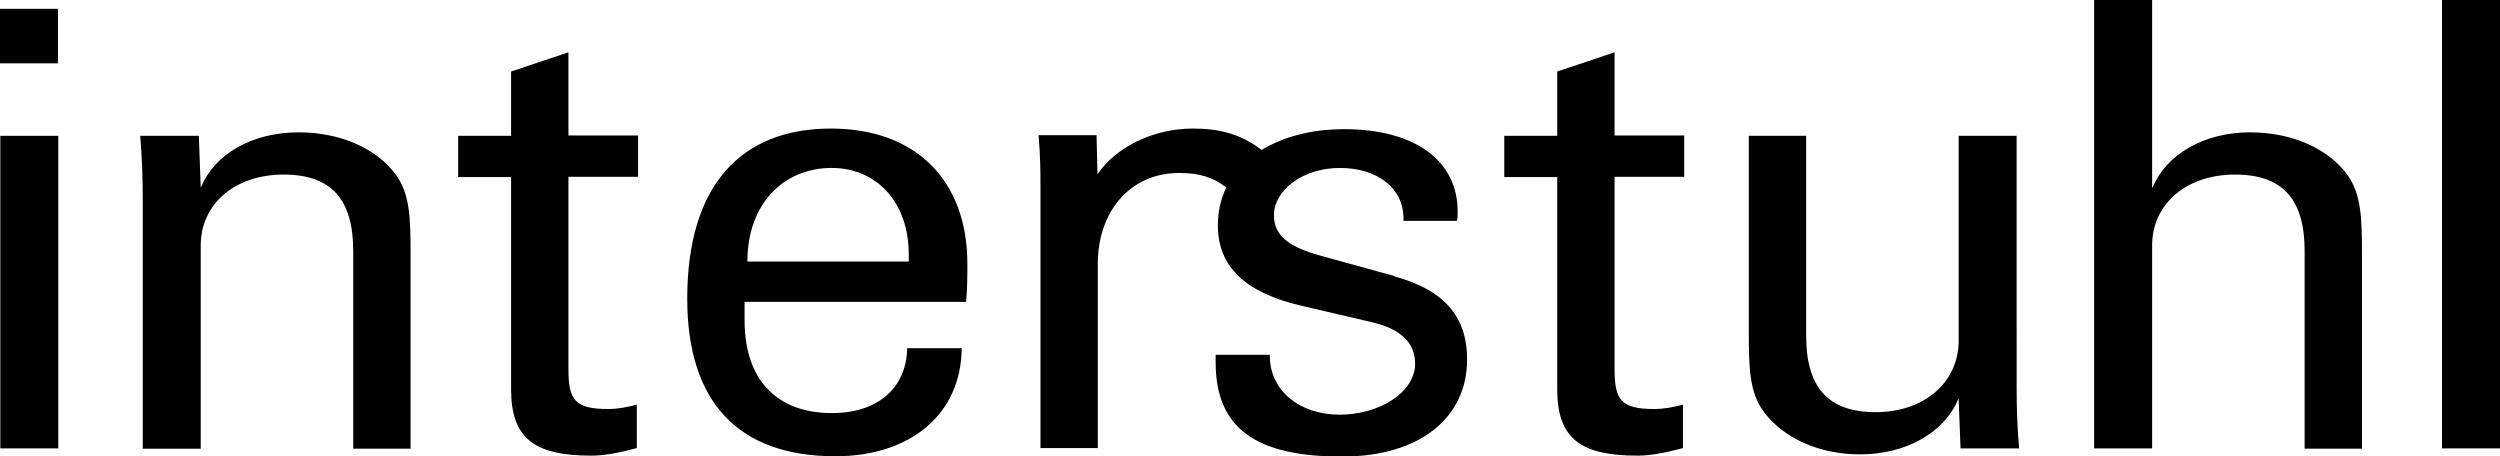
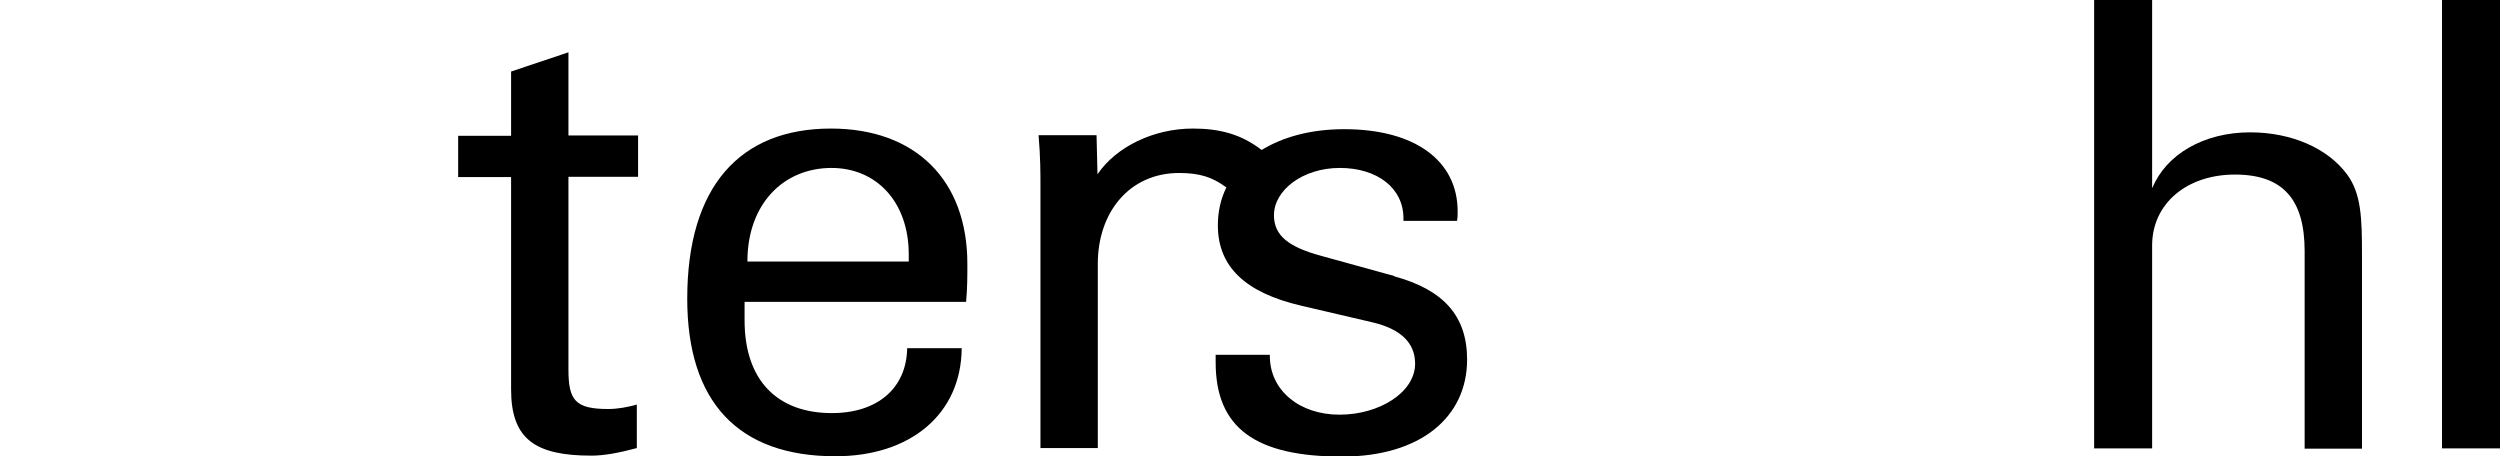
<svg xmlns="http://www.w3.org/2000/svg" viewBox="0 0 79.34 14.48">
  <defs>
    <style>.d{fill-rule:evenodd;}</style>
  </defs>
  <g id="a" />
  <g id="b">
    <g id="c">
      <g>
        <path class="d" d="M30.53,11.05h-1.74c-.02,1.26-.93,2.06-2.39,2.06-1.74,0-2.77-1.05-2.77-2.94v-.59h7.03c.04-.42,.04-.81,.04-1.21,0-2.65-1.64-4.29-4.33-4.29-2.89,0-4.56,1.84-4.56,5.4,0,3.28,1.62,5,4.7,5,2.39,0,3.99-1.34,4.01-3.42m-6.8-2.77c0-1.8,1.13-2.96,2.67-2.96,1.4,0,2.45,1.05,2.45,2.75v.22h-5.12Z" />
        <path d="M14.54,4.31v1.31h1.68v6.74c0,1.58,.77,2.1,2.55,2.1,.38,0,.85-.08,1.44-.24v-1.38c-.3,.08-.59,.14-.91,.14-1.05,0-1.26-.28-1.26-1.26V5.61h2.21v-1.31h-2.21V1.66l-1.82,.61v2.04h-1.68Z" />
-         <path d="M6.37,5.93l-.06-1.62h-1.86c.06,.71,.08,1.4,.08,2.04v7.89h1.84V7.79c0-1.32,1.09-2.25,2.63-2.25s2.21,.81,2.21,2.43v6.27h1.82v-6.17c0-1.15-.02-1.92-.47-2.53-.61-.83-1.76-1.34-3.08-1.34-1.48,0-2.67,.69-3.1,1.74" />
-         <rect x=".01" y="4.31" width="1.84" height="9.92" />
-         <rect y=".28" width="1.84" height="1.73" />
-         <path d="M47.74,4.31v1.31h1.68v6.74c0,1.58,.77,2.1,2.55,2.1,.38,0,.85-.08,1.44-.24v-1.38c-.3,.08-.59,.14-.91,.14-1.05,0-1.26-.28-1.26-1.26V5.61h2.21v-1.31h-2.21V1.66l-1.82,.61v2.04h-1.68Z" />
-         <path d="M62.16,12.67l.06,1.56h1.86c-.06-.61-.08-1.27-.08-1.96V4.31h-1.84v6.5c0,1.32-1.09,2.27-2.63,2.27s-2.21-.81-2.21-2.43V4.31h-1.82v6.22c0,1.15,.02,1.92,.47,2.53,.61,.83,1.74,1.36,3.06,1.36,1.48,0,2.69-.71,3.12-1.76" />
        <path d="M68.3,5.95V0h-1.84V14.23h1.84V7.79c0-1.32,1.09-2.25,2.63-2.25s2.21,.81,2.21,2.43v6.27h1.82v-6.15c0-1.15-.02-1.94-.47-2.55-.61-.83-1.76-1.34-3.08-1.34-1.48,0-2.67,.71-3.1,1.76" />
        <rect x="77.5" width="1.84" height="14.23" />
        <path d="M44.25,8.76l-2.32-.64c-1.03-.28-1.5-.64-1.5-1.29,0-.79,.91-1.5,2.09-1.5s2.02,.63,2.02,1.6v.08h1.7c.02-.1,.02-.2,.02-.3,0-1.6-1.34-2.61-3.6-2.61-1.07,0-1.95,.25-2.62,.66-.65-.5-1.33-.68-2.18-.68-1.24,0-2.43,.57-3.03,1.45l-.03-1.24h-1.84c.06,.69,.06,1.23,.06,1.56V14.22h1.82v-5.85c0-1.64,1.01-2.88,2.58-2.88,.65,0,1.06,.13,1.5,.46-.18,.36-.27,.77-.27,1.2,0,1.32,.88,2.14,2.64,2.55l2.31,.54c.81,.2,1.31,.61,1.31,1.3,0,.91-1.13,1.62-2.4,1.62s-2.21-.77-2.21-1.86v-.04h-1.72v.24c0,2.08,1.26,2.99,4.01,2.99,2.49,0,3.97-1.25,3.97-3.08,0-1.4-.77-2.22-2.31-2.64" />
      </g>
    </g>
  </g>
</svg>